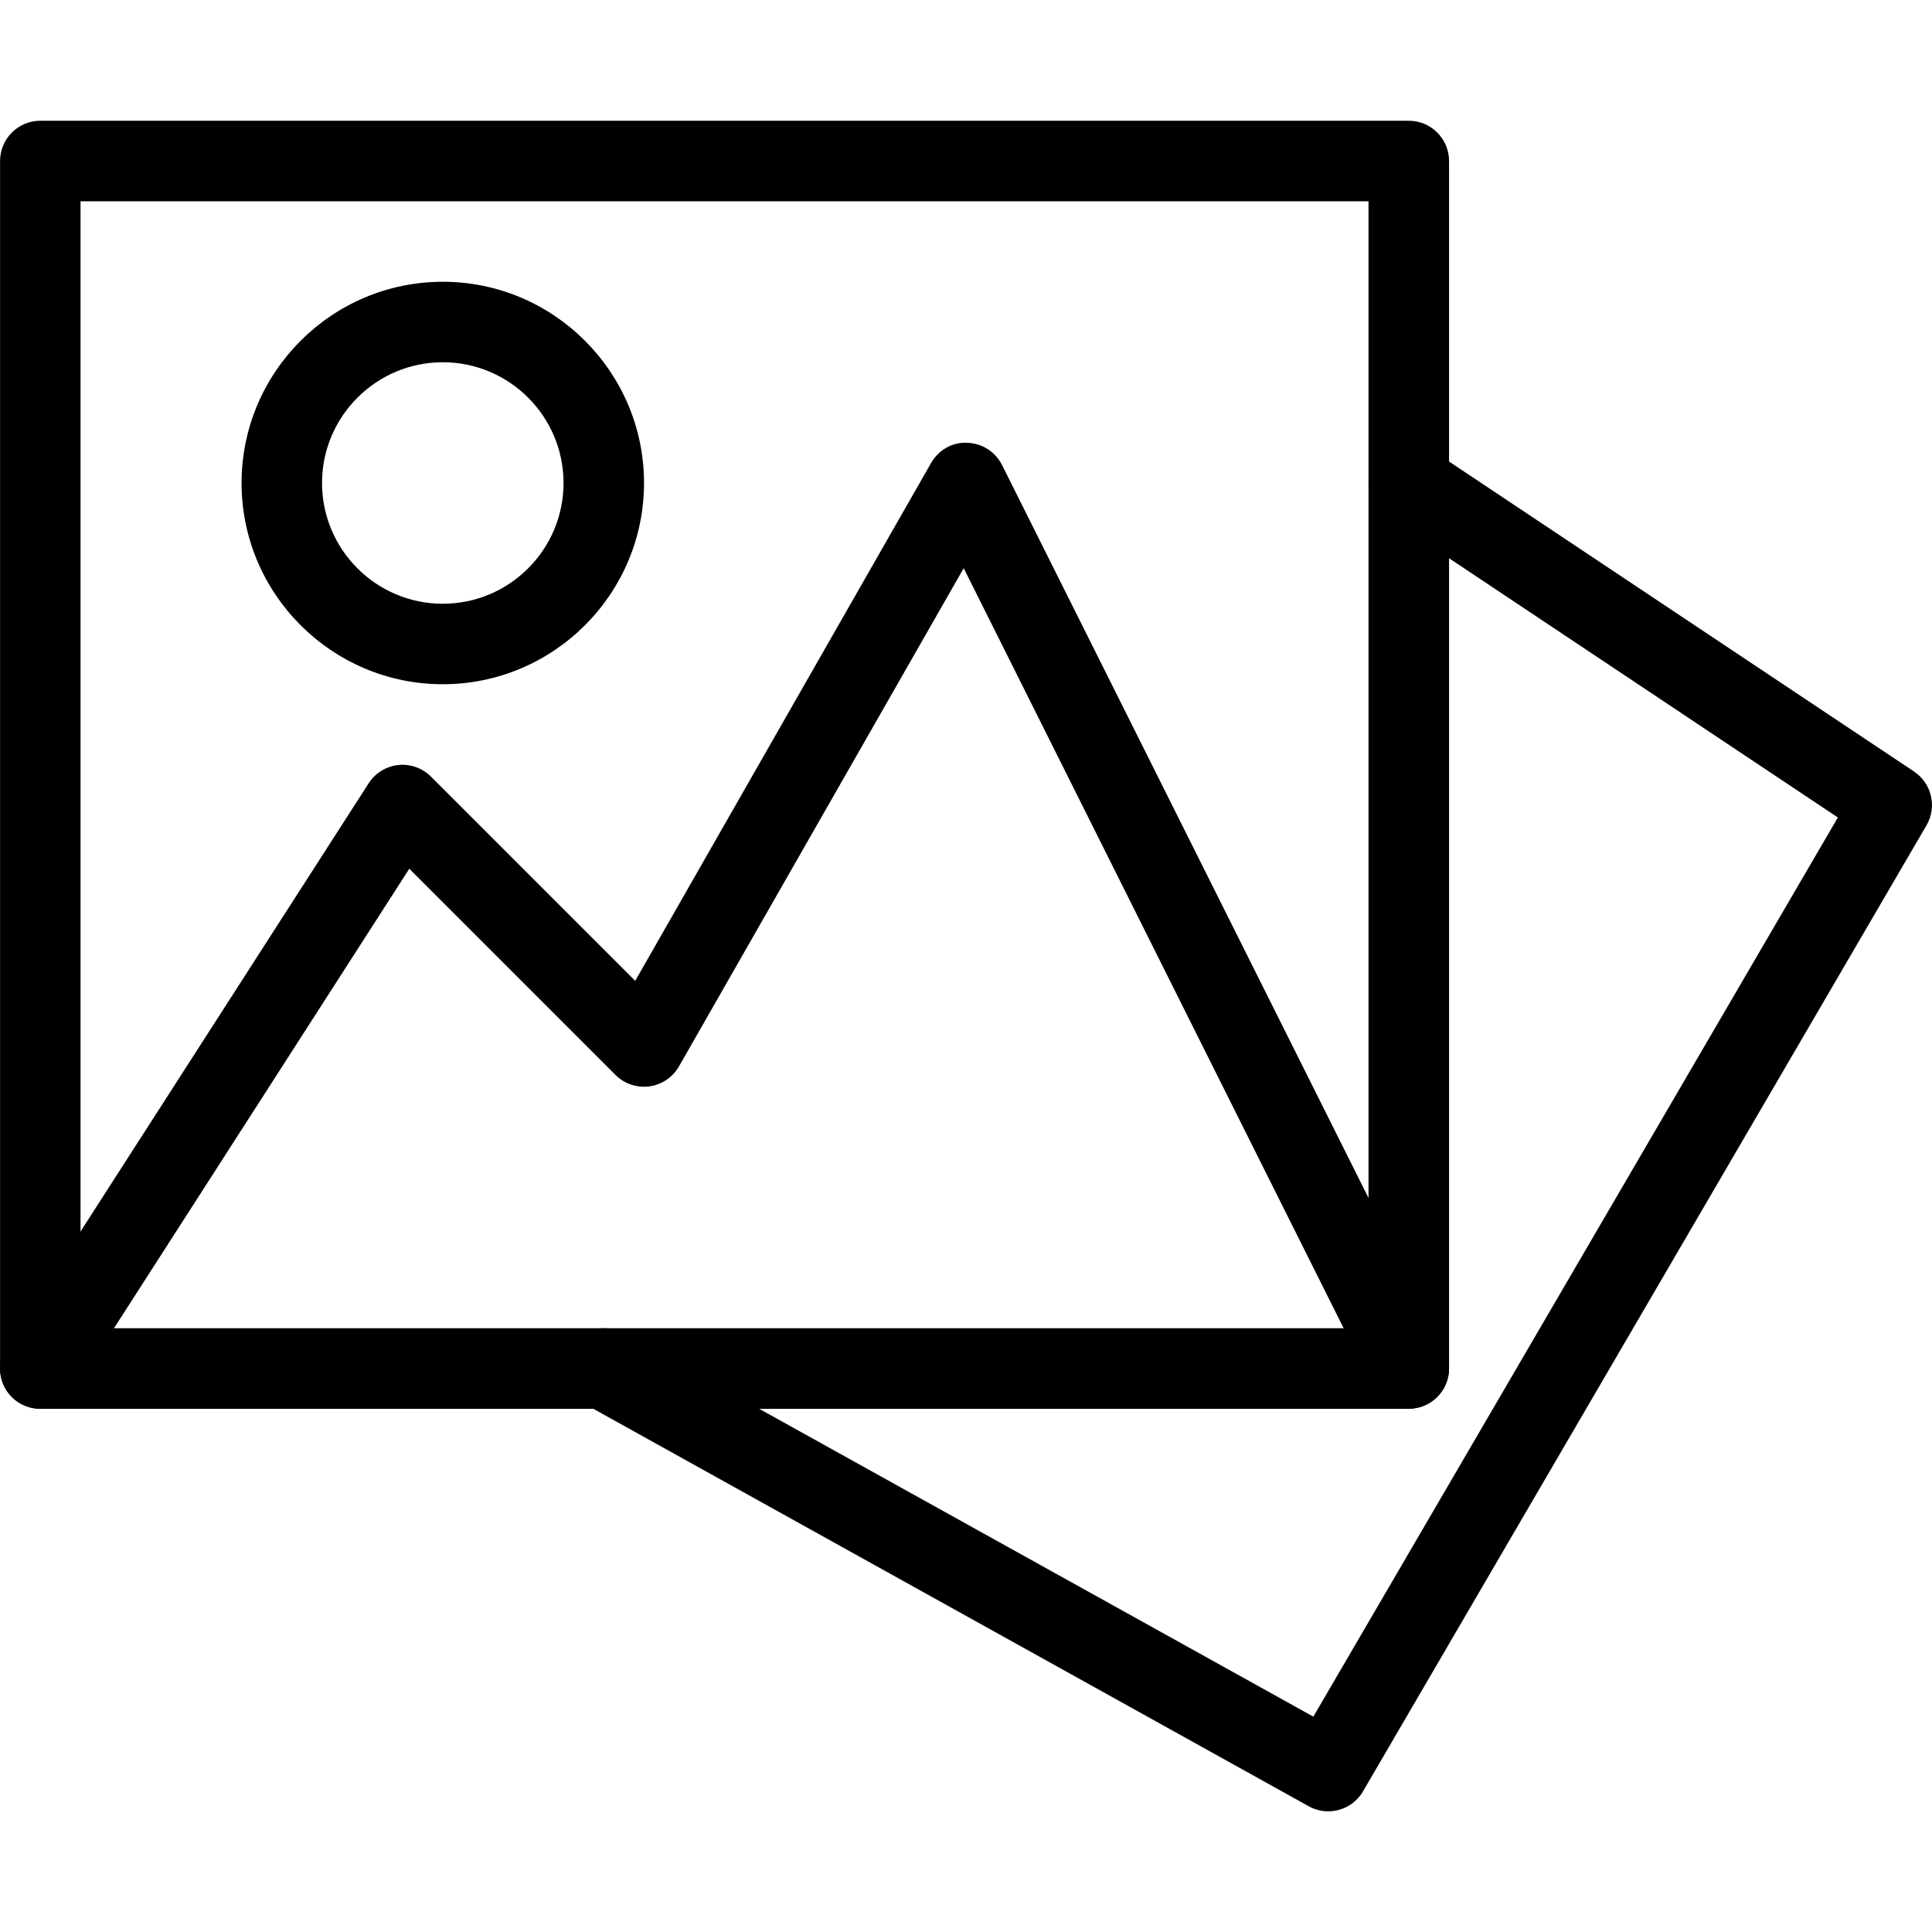
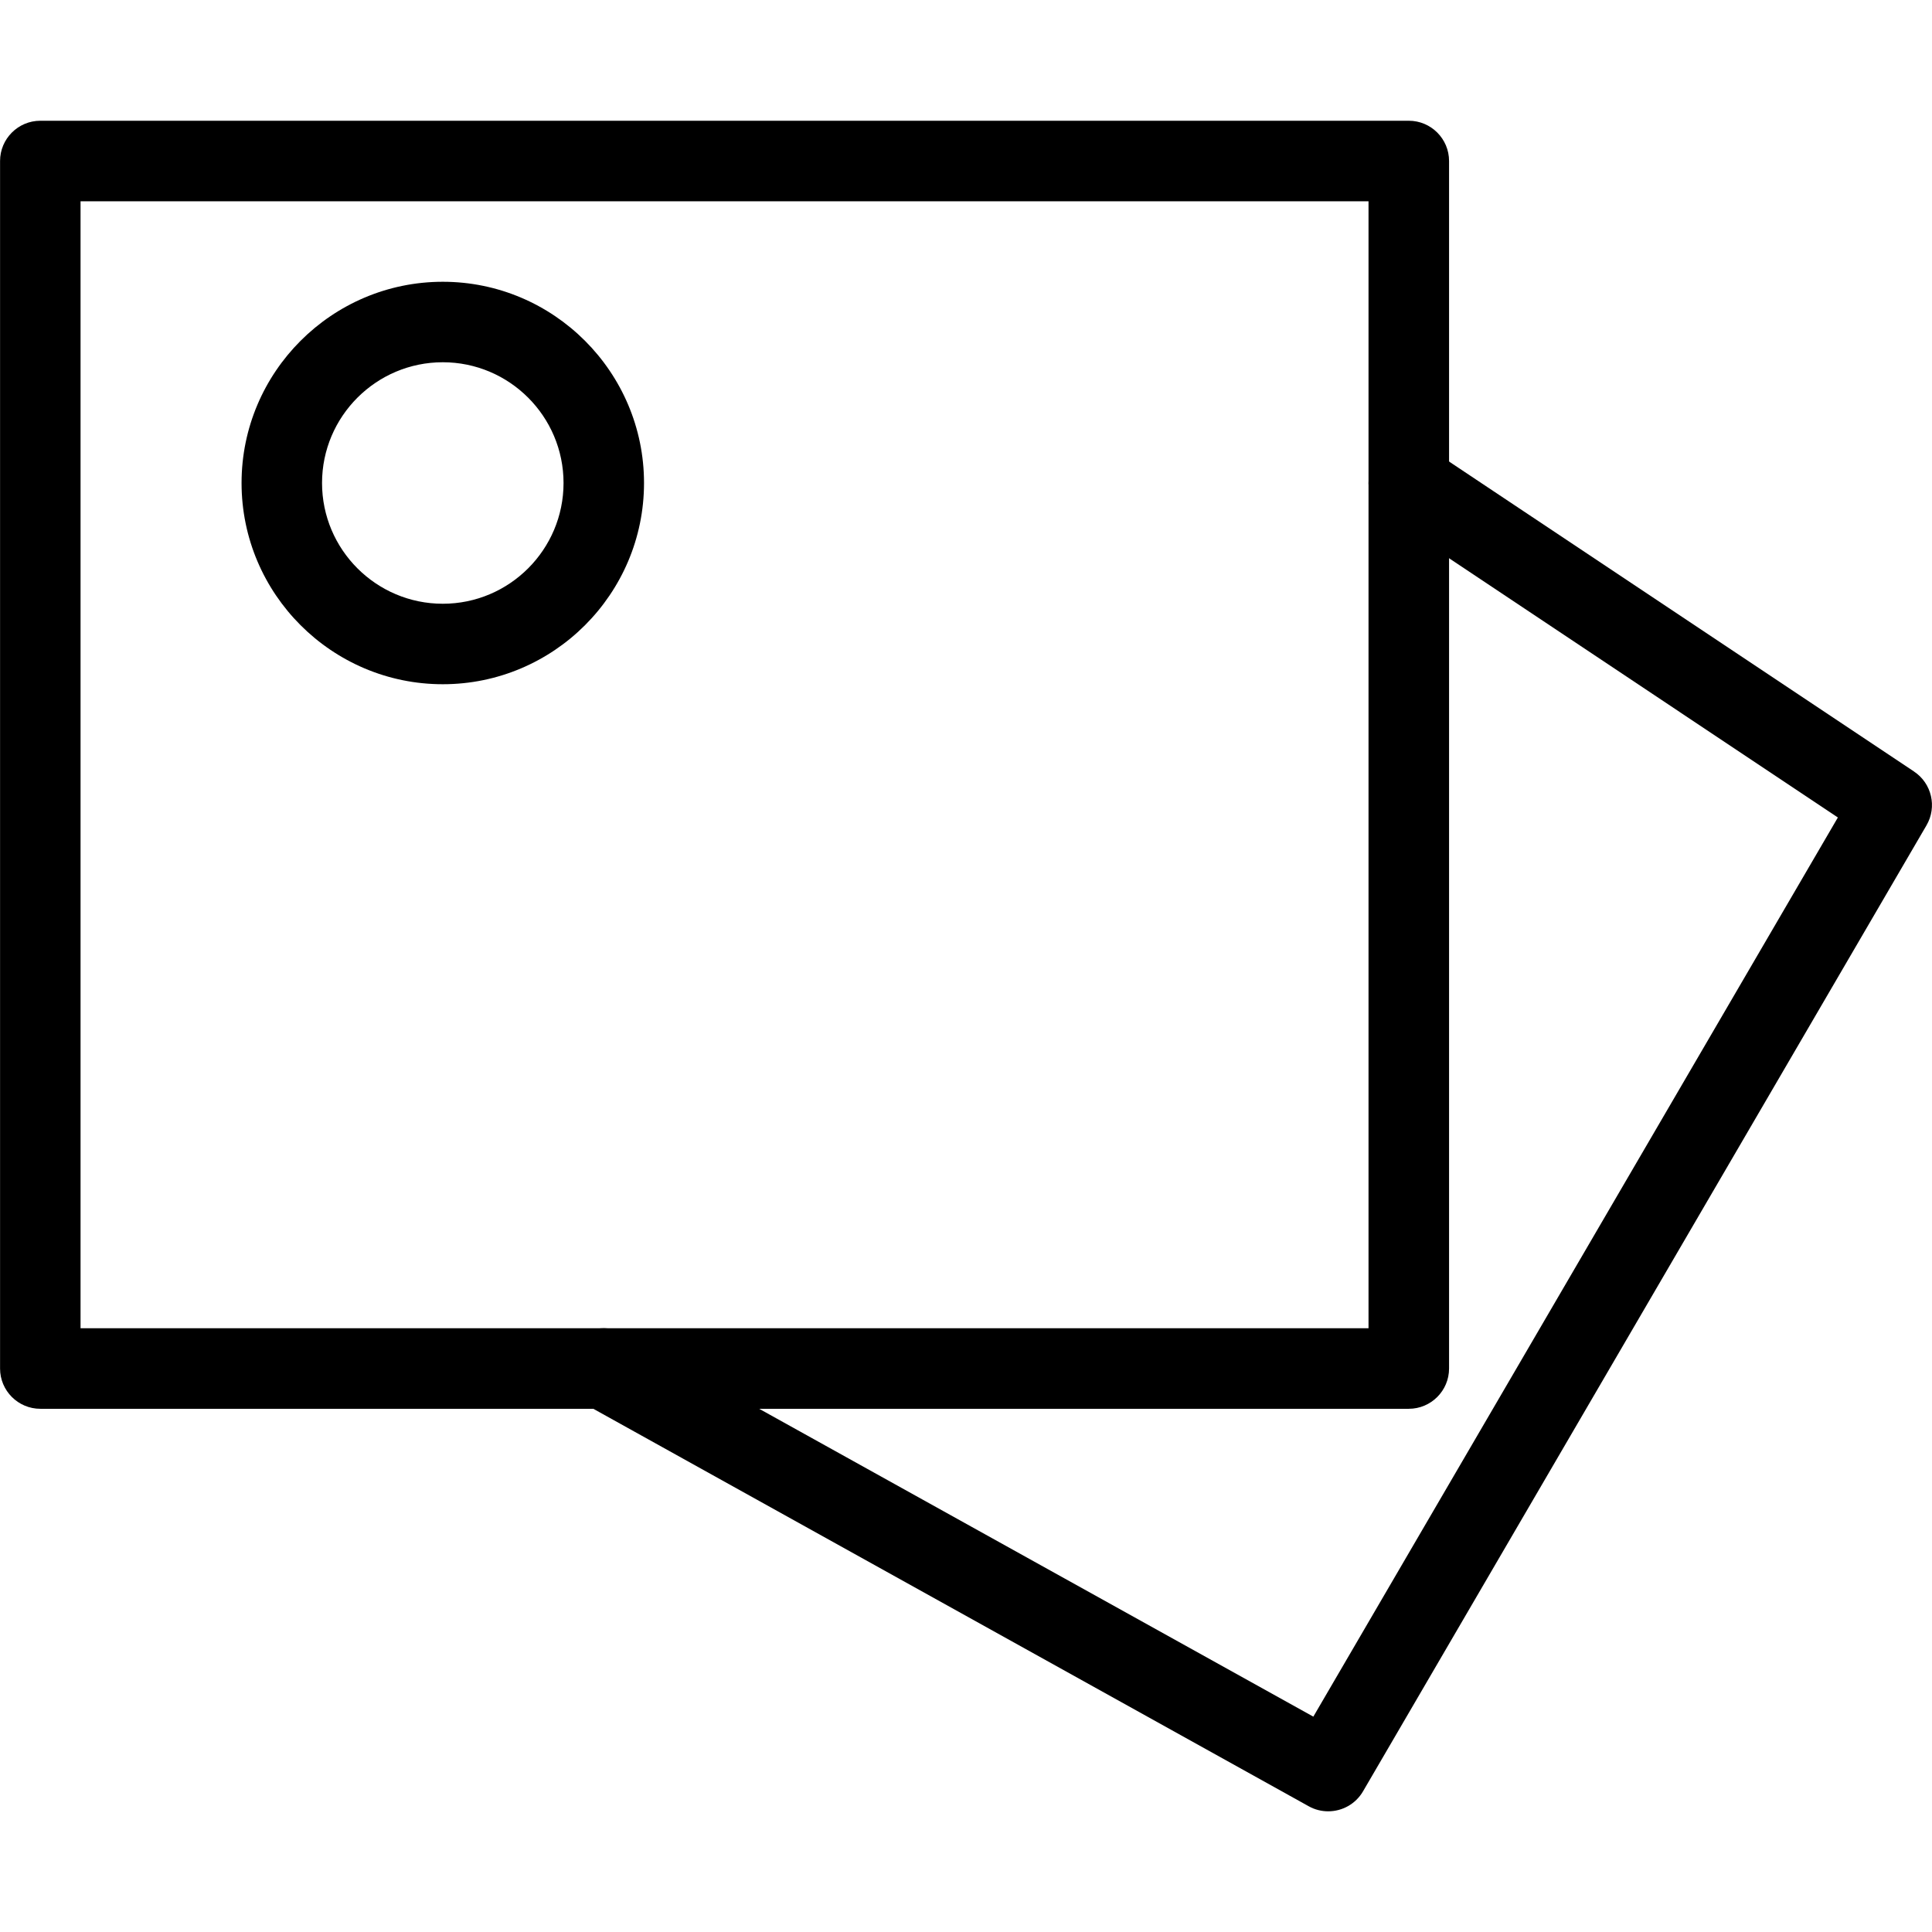
<svg xmlns="http://www.w3.org/2000/svg" version="1.1" width="32" height="32" viewBox="0 0 32 32">
  <title>img-gallery</title>
  <path d="M23.334 2h-22.666c-0.368 0-0.667 0.299-0.667 0.667v20c0 0.368 0.299 0.667 0.667 0.667h22.666c0.368 0 0.667-0.299 0.667-0.667v-20c0-0.368-0.299-0.667-0.667-0.667zM22.667 22h-21.333v-18.666h21.333v18.666z" />
-   <path d="M23.93 22.368l-7.333-14.666c-0.111-0.22-0.332-0.361-0.579-0.368-0.253-0.012-0.475 0.123-0.597 0.336l-4.9 8.576-3.383-3.383c-0.143-0.143-0.345-0.213-0.543-0.192-0.2 0.023-0.38 0.133-0.489 0.303l-6 9.333c-0.199 0.311-0.109 0.723 0.2 0.921 0.311 0.2 0.723 0.109 0.921-0.2l5.552-8.639 3.416 3.416c0.147 0.147 0.356 0.216 0.56 0.189 0.207-0.028 0.388-0.151 0.491-0.331l4.716-8.252 6.775 13.553c0.117 0.233 0.352 0.368 0.597 0.368 0.101 0 0.203-0.023 0.297-0.071 0.329-0.165 0.464-0.565 0.299-0.895z" />
  <path d="M7.334 4.667c-1.837 0-3.333 1.496-3.333 3.333s1.496 3.333 3.333 3.333c1.837 0 3.333-1.496 3.333-3.333s-1.496-3.333-3.333-3.333zM7.334 10c-1.103 0-2-0.897-2-2s0.897-2 2-2c1.103 0 2 0.897 2 2s-0.897 2-2 2z" />
  <path d="M31.703 12.779l-8-5.333c-0.308-0.204-0.72-0.12-0.924 0.185-0.204 0.307-0.121 0.72 0.185 0.924l7.477 4.985-8.688 14.893-11.429-6.349c-0.321-0.18-0.728-0.063-0.907 0.259-0.18 0.323-0.064 0.728 0.259 0.907l12 6.667c0.101 0.057 0.213 0.084 0.323 0.084 0.231 0 0.453-0.119 0.577-0.331l9.333-16c0.177-0.305 0.087-0.696-0.207-0.891z" />
</svg>